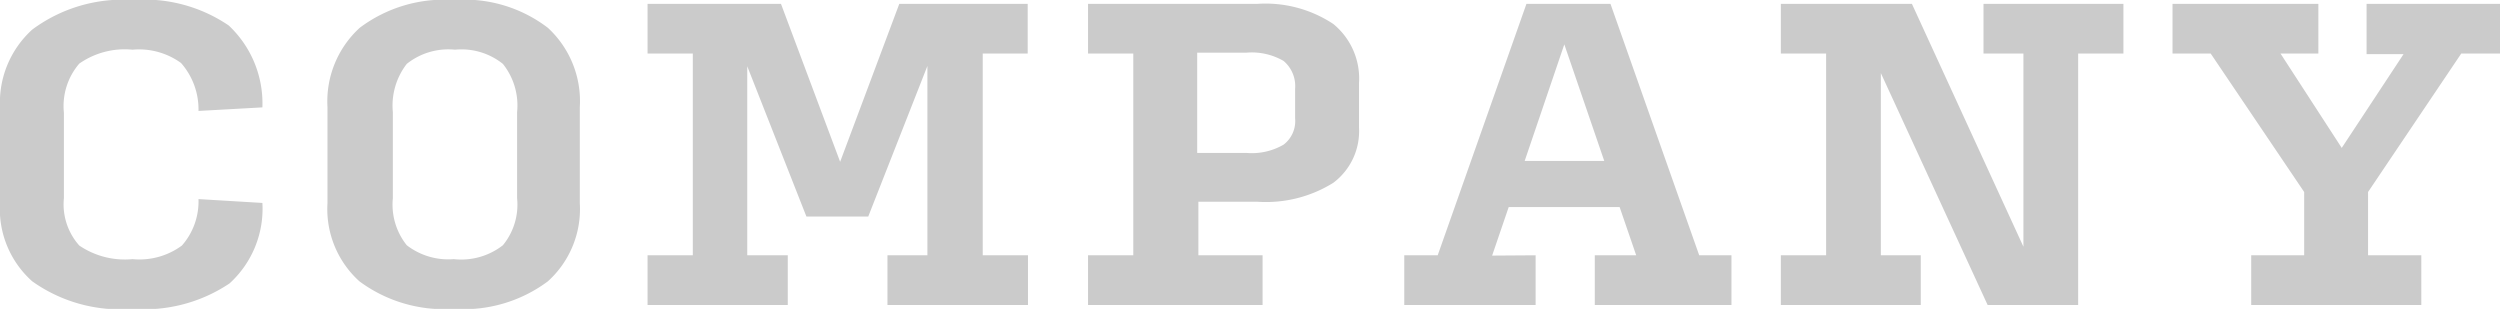
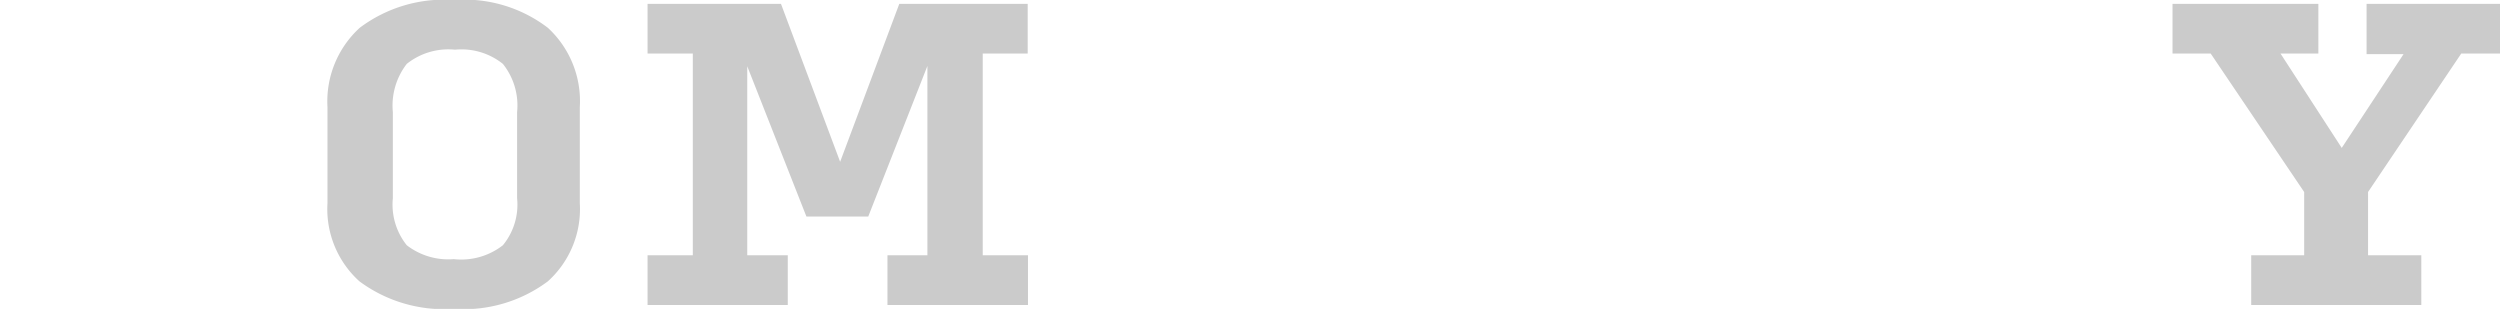
<svg xmlns="http://www.w3.org/2000/svg" viewBox="0 0 84.51 10.44">
  <defs>
    <style>.cls-1{fill:#cbcbcb;}</style>
  </defs>
  <title>company12</title>
  <g id="Layer_2" data-name="Layer 2">
    <g id="レイヤー_13" data-name="レイヤー 13">
-       <path class="cls-1" d="M4.48,10.44a5.12,5.12,0,0,1-3.39-.93A3.27,3.27,0,0,1,0,6.87V3.62A3.33,3.33,0,0,1,1.09,1,5.13,5.13,0,0,1,4.49,0,5.08,5.08,0,0,1,7.73.86,3.61,3.61,0,0,1,8.87,3.63l-2.16.12a2.37,2.37,0,0,0-.59-1.62,2.42,2.42,0,0,0-1.64-.45,2.68,2.68,0,0,0-1.8.47,2.2,2.2,0,0,0-.52,1.66V6.7a2.09,2.09,0,0,0,.52,1.6,2.74,2.74,0,0,0,1.8.46A2.42,2.42,0,0,0,6.15,8.3a2.26,2.26,0,0,0,.56-1.57l2.16.13A3.41,3.41,0,0,1,7.76,9.58,5.17,5.17,0,0,1,4.48,10.44Z" />
      <path class="cls-1" d="M15.34,10.44a4.8,4.8,0,0,1-3.19-.93,3.29,3.29,0,0,1-1.08-2.64V3.62A3.37,3.37,0,0,1,12.16.94,4.75,4.75,0,0,1,15.35,0a4.65,4.65,0,0,1,3.17.94A3.37,3.37,0,0,1,19.6,3.62V6.87a3.29,3.29,0,0,1-1.08,2.64A4.75,4.75,0,0,1,15.34,10.44Zm0-1.68A2.29,2.29,0,0,0,17,8.29a2.16,2.16,0,0,0,.48-1.59V3.79A2.25,2.25,0,0,0,17,2.16a2.24,2.24,0,0,0-1.62-.48,2.25,2.25,0,0,0-1.63.48,2.3,2.3,0,0,0-.47,1.63V6.7a2.2,2.2,0,0,0,.47,1.59A2.3,2.3,0,0,0,15.34,8.76Z" />
      <path class="cls-1" d="M26.63,8.63v1.68H21.89V8.63h1.53V1.81H21.89V.13H26.4l2,5.34,2-5.34h4.34V1.81H33.22V8.63h1.53v1.68H30V8.63h1.35V2.23l-2,5.09H27.26l-2-5.08V8.63Z" />
-       <path class="cls-1" d="M36.78,10.31V8.63h1.53V1.81H36.78V.13h5.73a4.15,4.15,0,0,1,2.56.68,2.38,2.38,0,0,1,.87,2v1.5a2.18,2.18,0,0,1-.87,1.87,4.3,4.3,0,0,1-2.56.64h-2V8.63h2.17v1.68Zm3.69-5.14h1.67a2.14,2.14,0,0,0,1.25-.28A1,1,0,0,0,43.78,4V3a1.11,1.11,0,0,0-.39-.94,2.14,2.14,0,0,0-1.25-.28H40.47Z" />
-       <path class="cls-1" d="M51.91,8.63v1.68H47.47V8.63H48.6l3-8.5h2.84l3,8.5h1.09v1.68H53.91V8.63h1.4L54.75,7H51l-.56,1.64Zm2.32-3.19L52.88,1.5,51.54,5.44Z" />
-       <path class="cls-1" d="M64.93,8.63v1.68H60.2V8.63h1.53V1.81H60.2V.13h4.43L68.4,8.34V1.81H67.05V.13h4.73V1.81H70.25v8.5H67.19L63.58,2.47V8.63Z" />
      <path class="cls-1" d="M81.85,10.31H76.1V8.63h1.79V6.49L74.73,1.81H73.44V.13h4.93V1.81H77.09L79.16,5l2.09-3.17H80V.13h4.55V1.81H83.2L80.05,6.49V8.63h1.8Z" />
    </g>
  </g>
</svg>